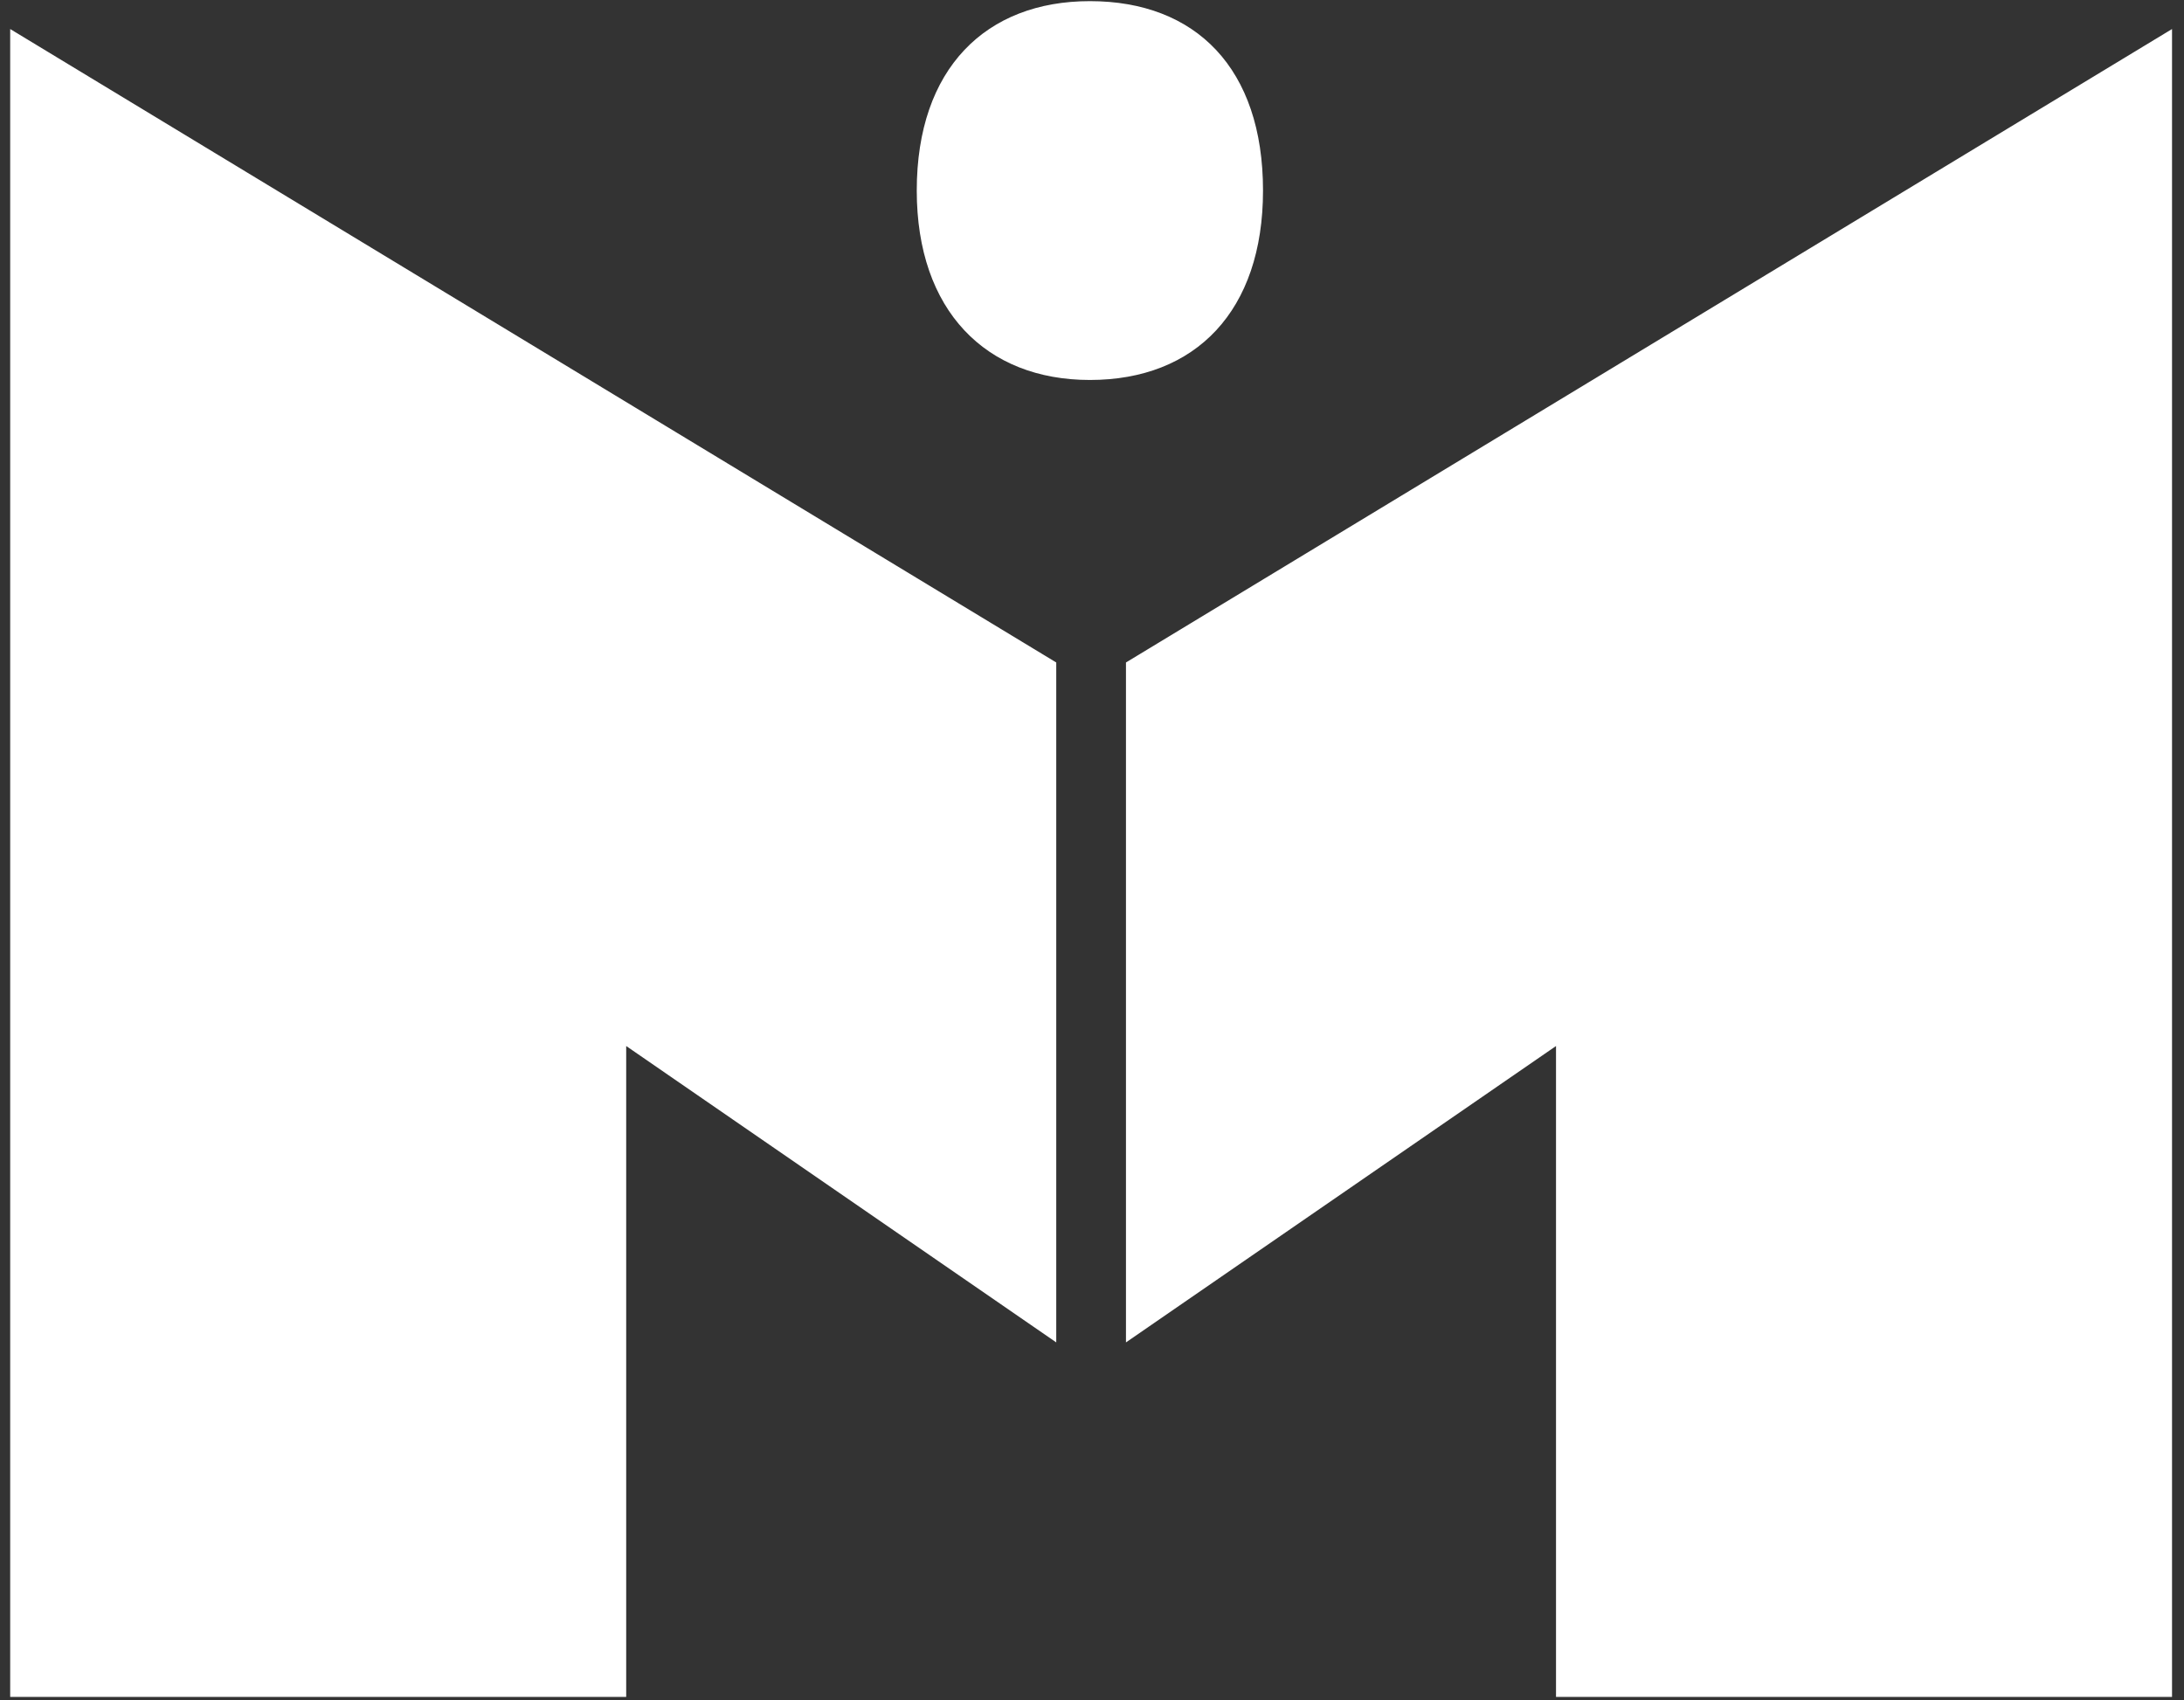
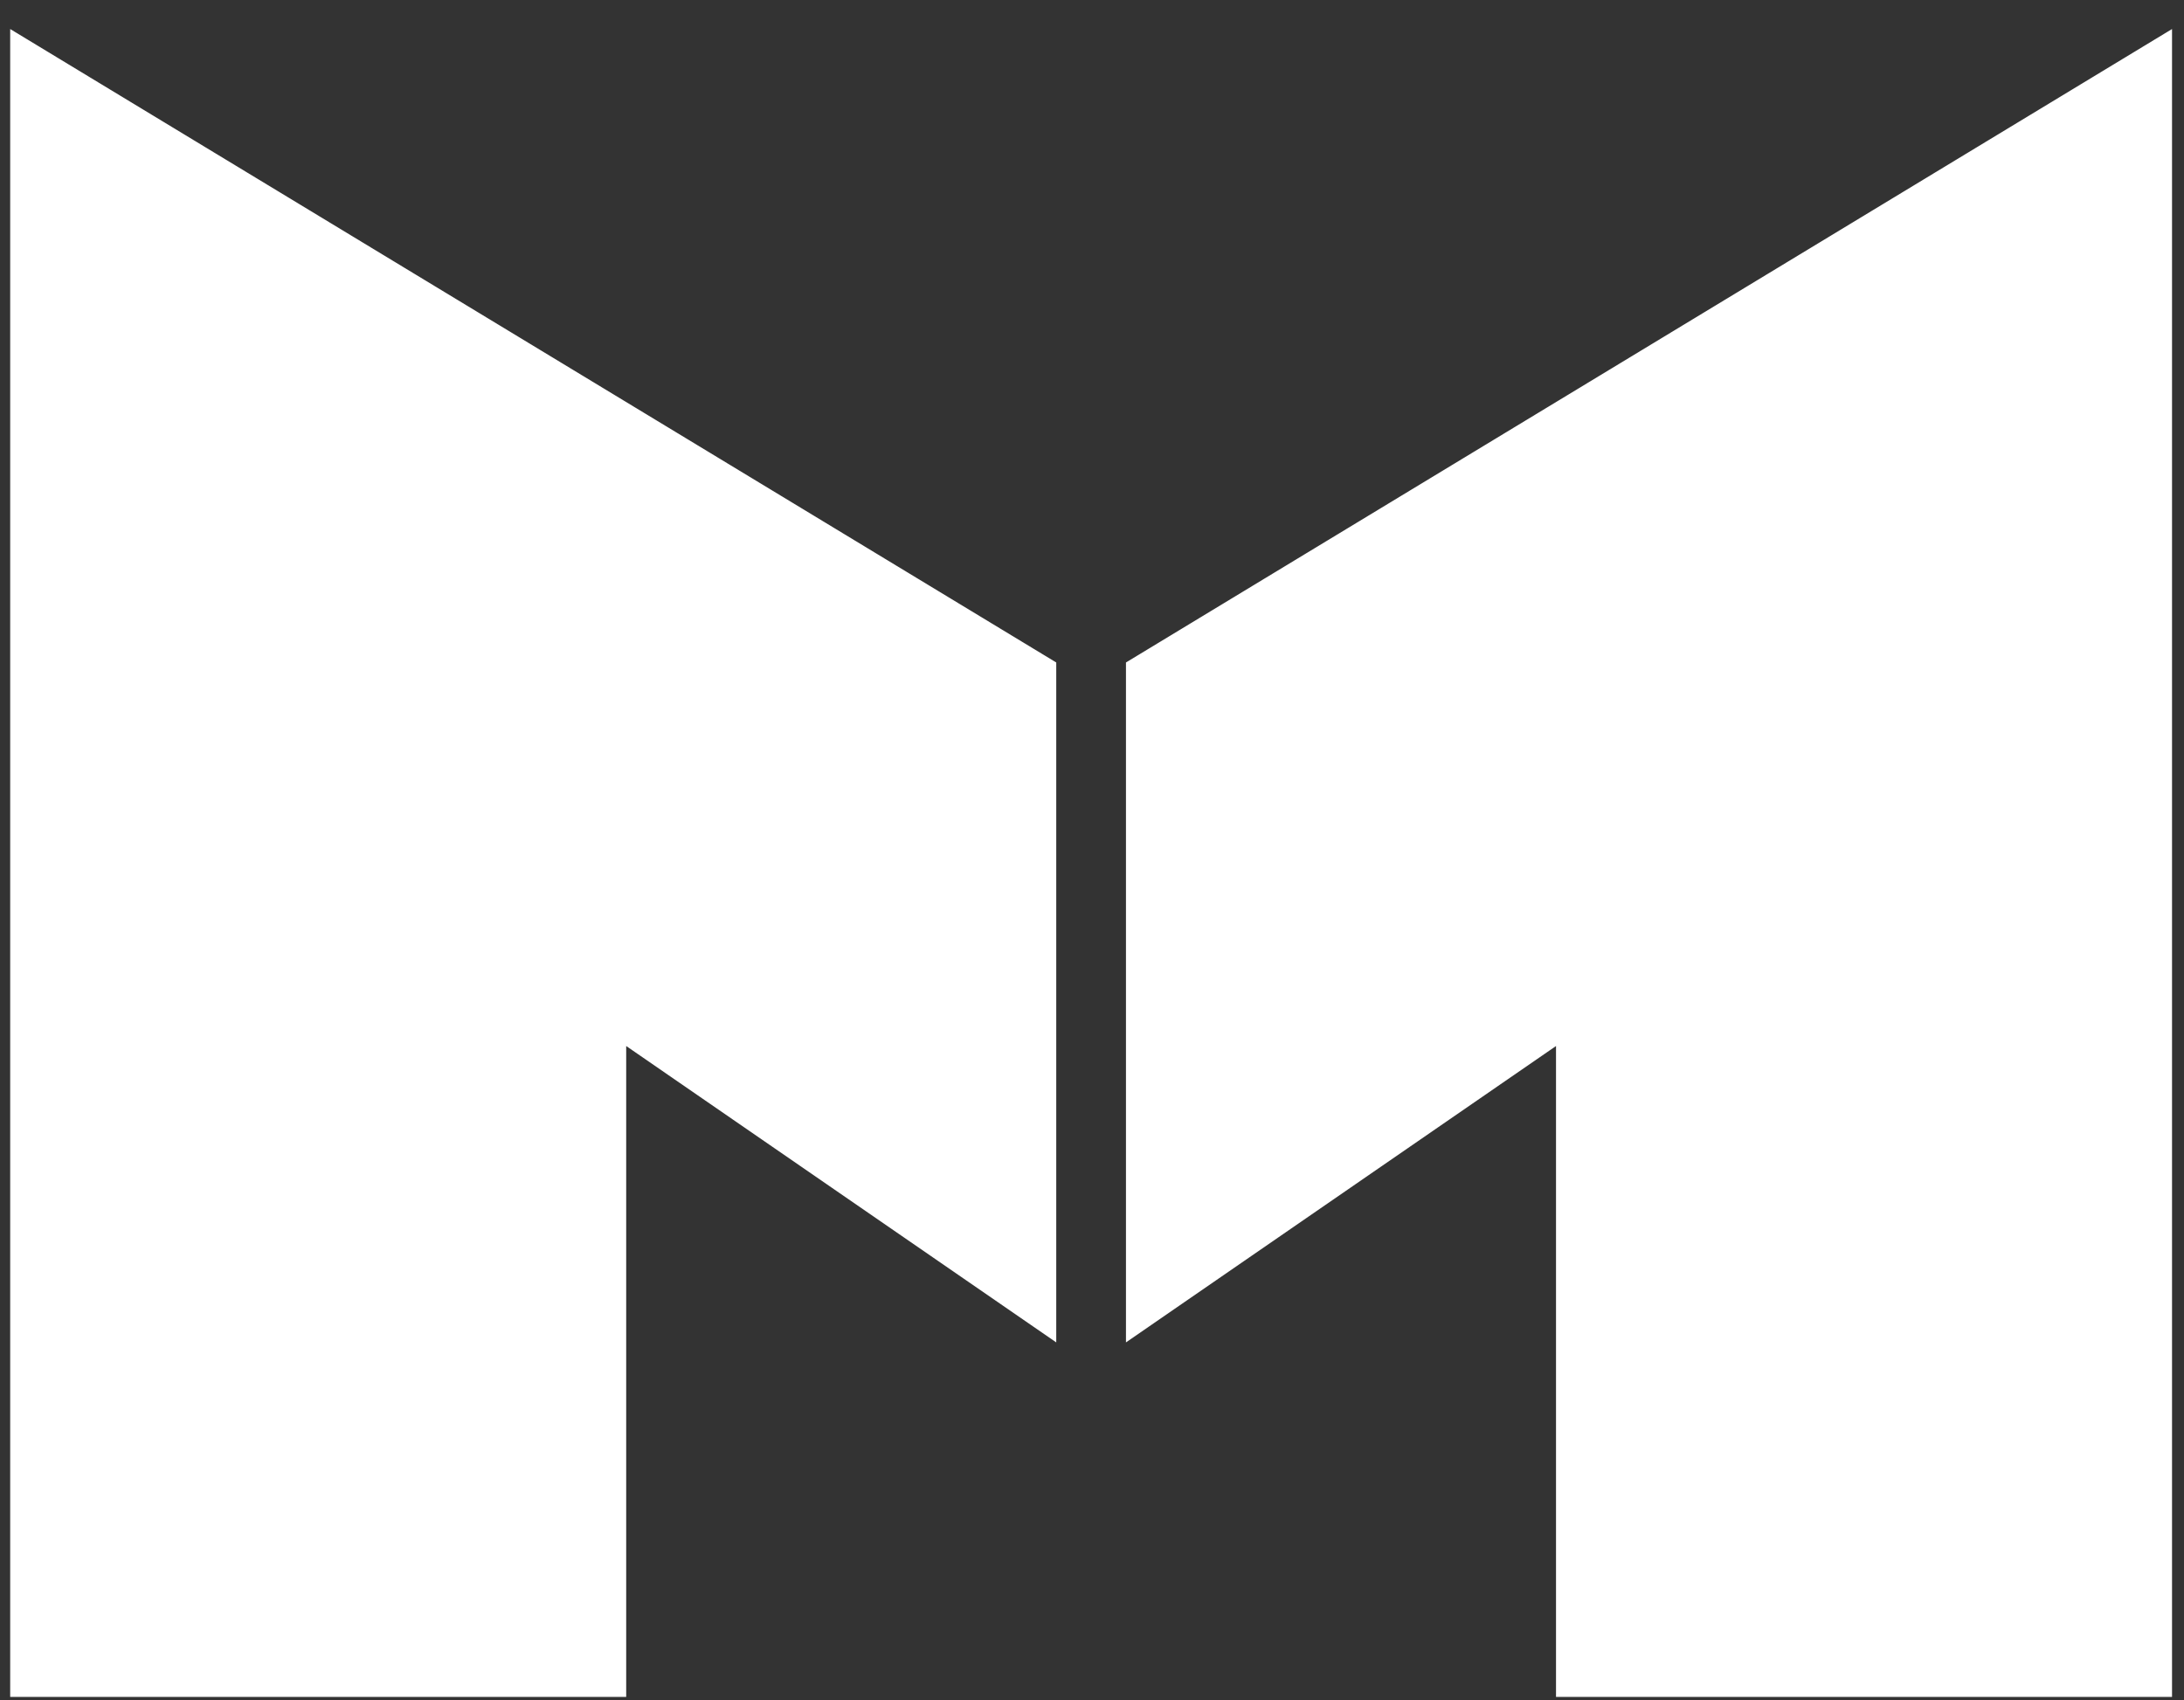
<svg xmlns="http://www.w3.org/2000/svg" width="176" height="137" viewBox="0 0 176 137" fill="none">
  <rect x="0" y="0" width="176" height="137" fill="#333333" stroke="none" />
-   <path d="M73.878 15.357C73.878 25.041 79.459 30.621 87.829 30.621C96.365 30.621 101.781 25.041 101.781 15.357C101.781 5.508 96.365 0.092 87.829 0.092C79.459 0.092 73.878 5.508 73.878 15.357Z" fill="white" />
  <path d="M90.737 53.387V108.18L125.393 84.296V136.748H175.035V2.34L90.737 53.387Z" fill="white" />
  <path d="M85.119 53.387V108.18L50.463 84.296V136.748H0.821V2.34L85.119 53.387Z" fill="white" />
</svg>